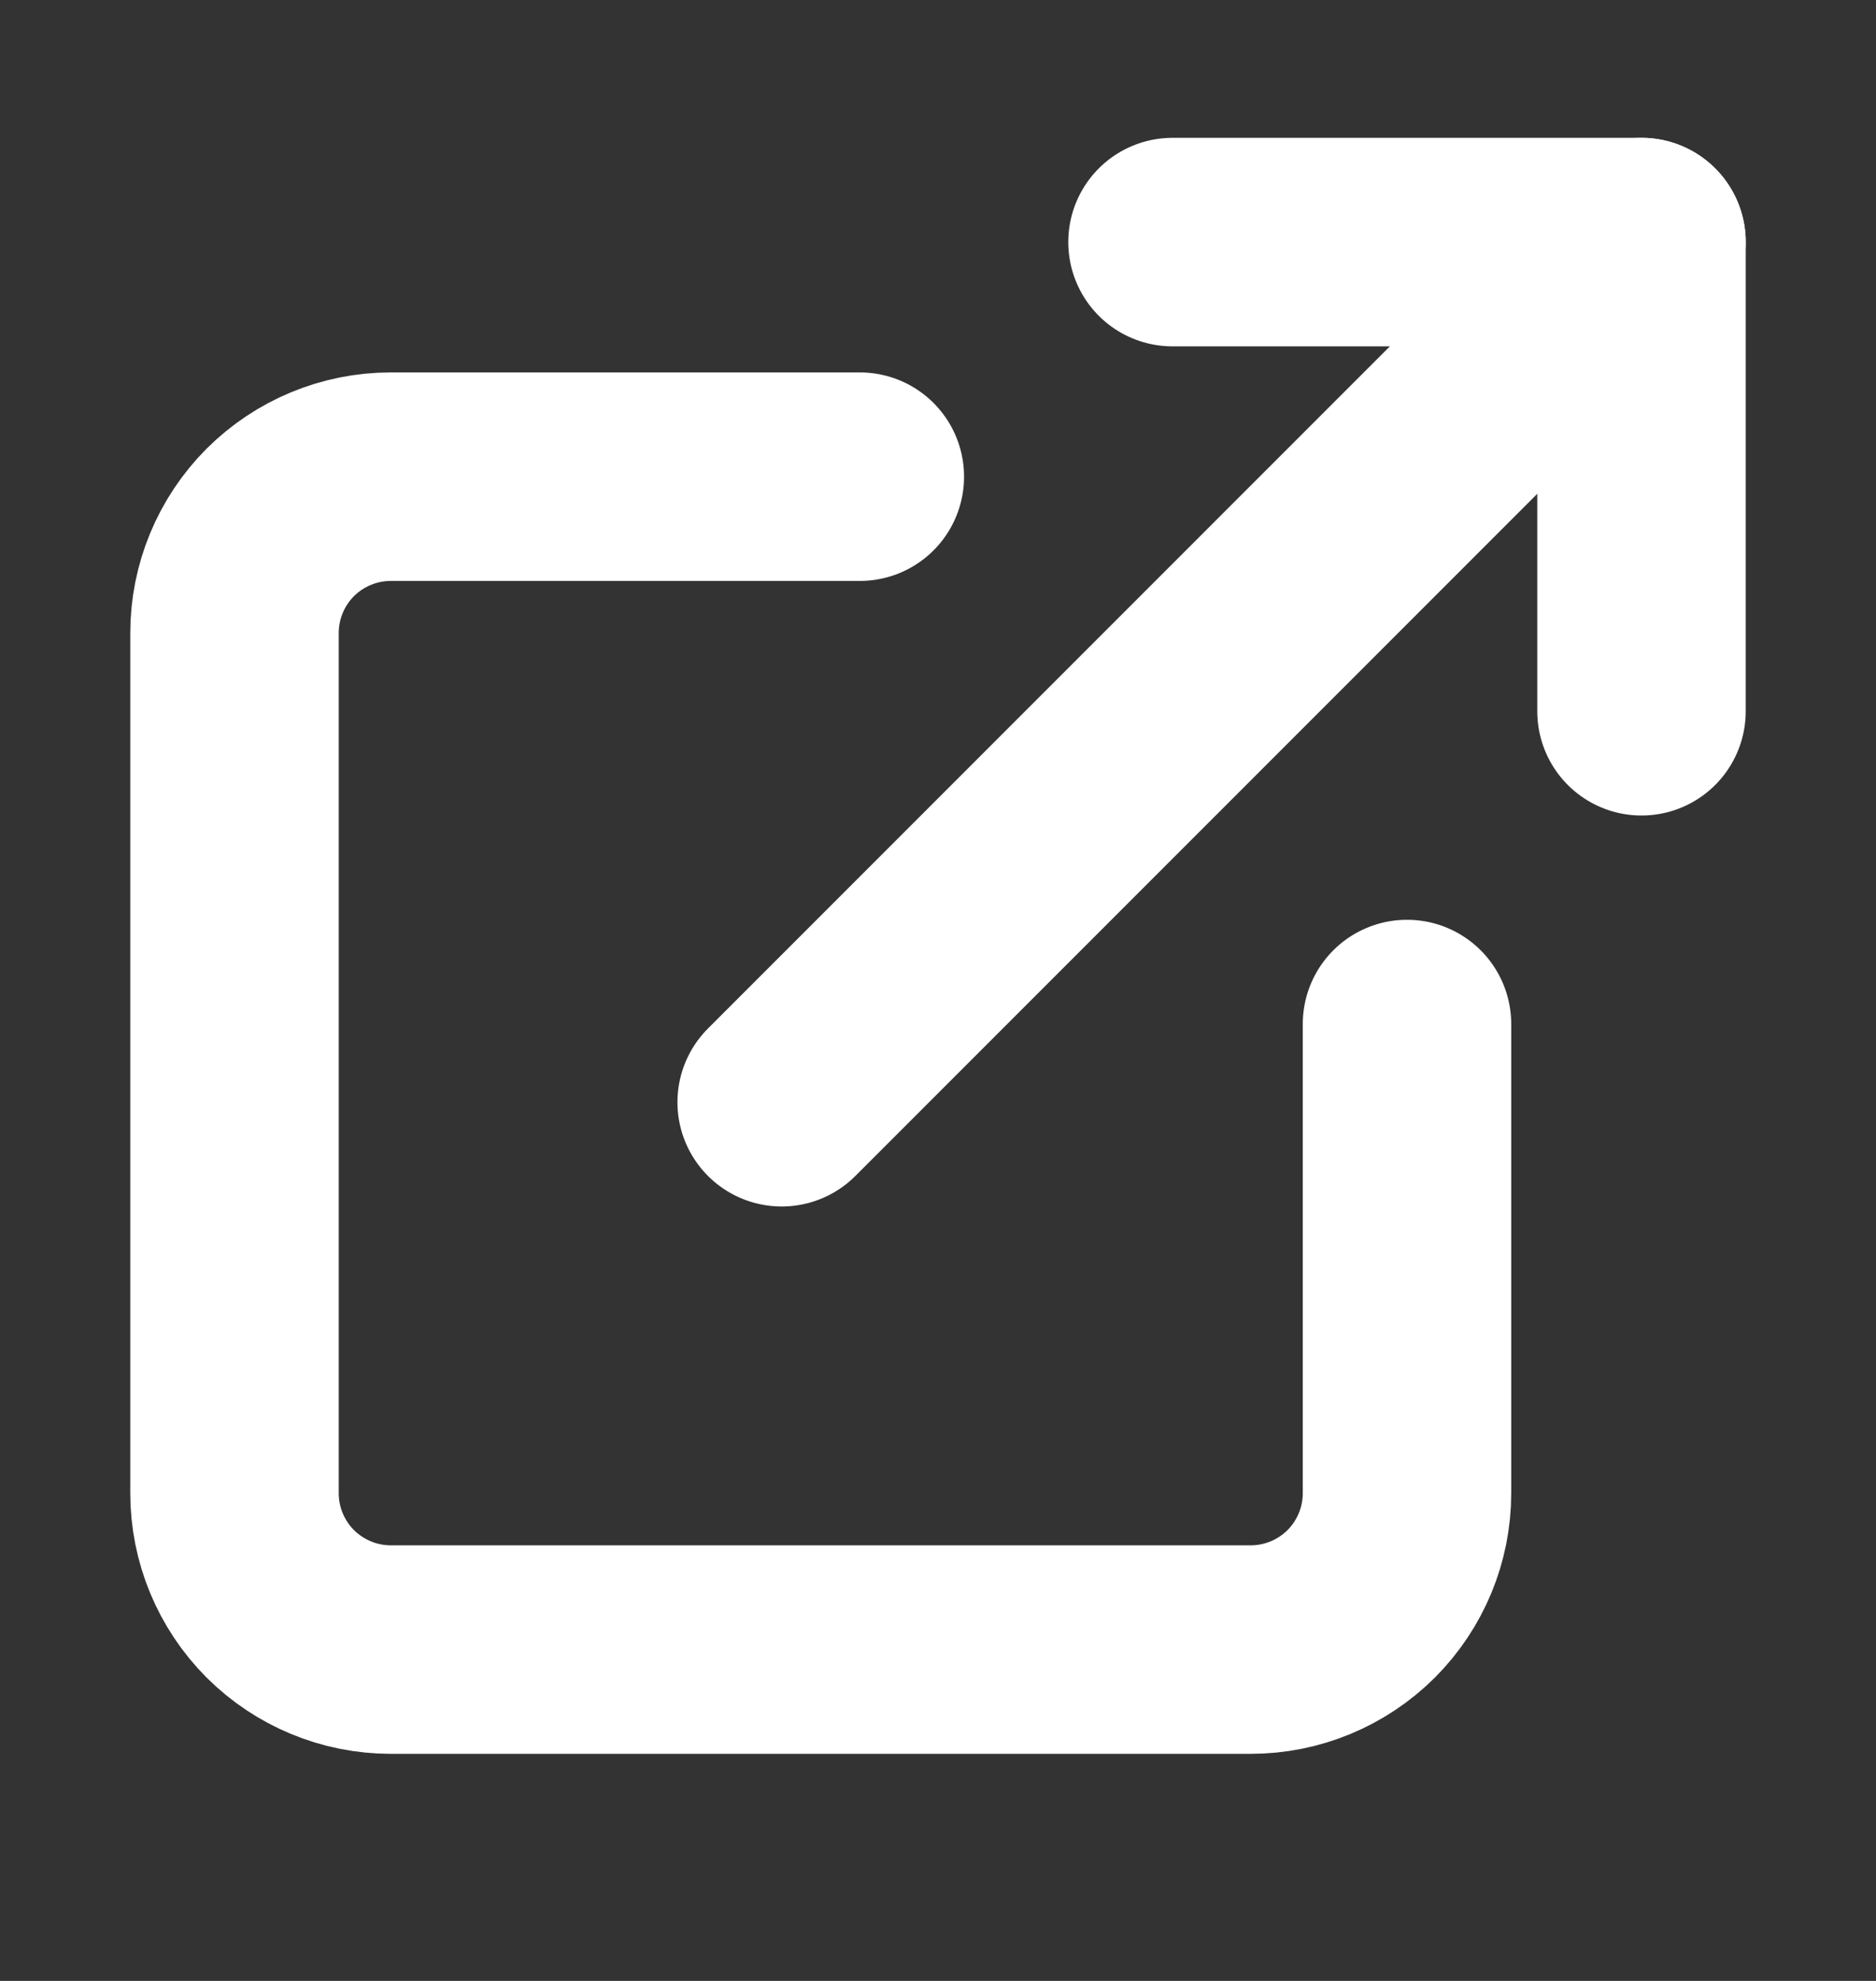
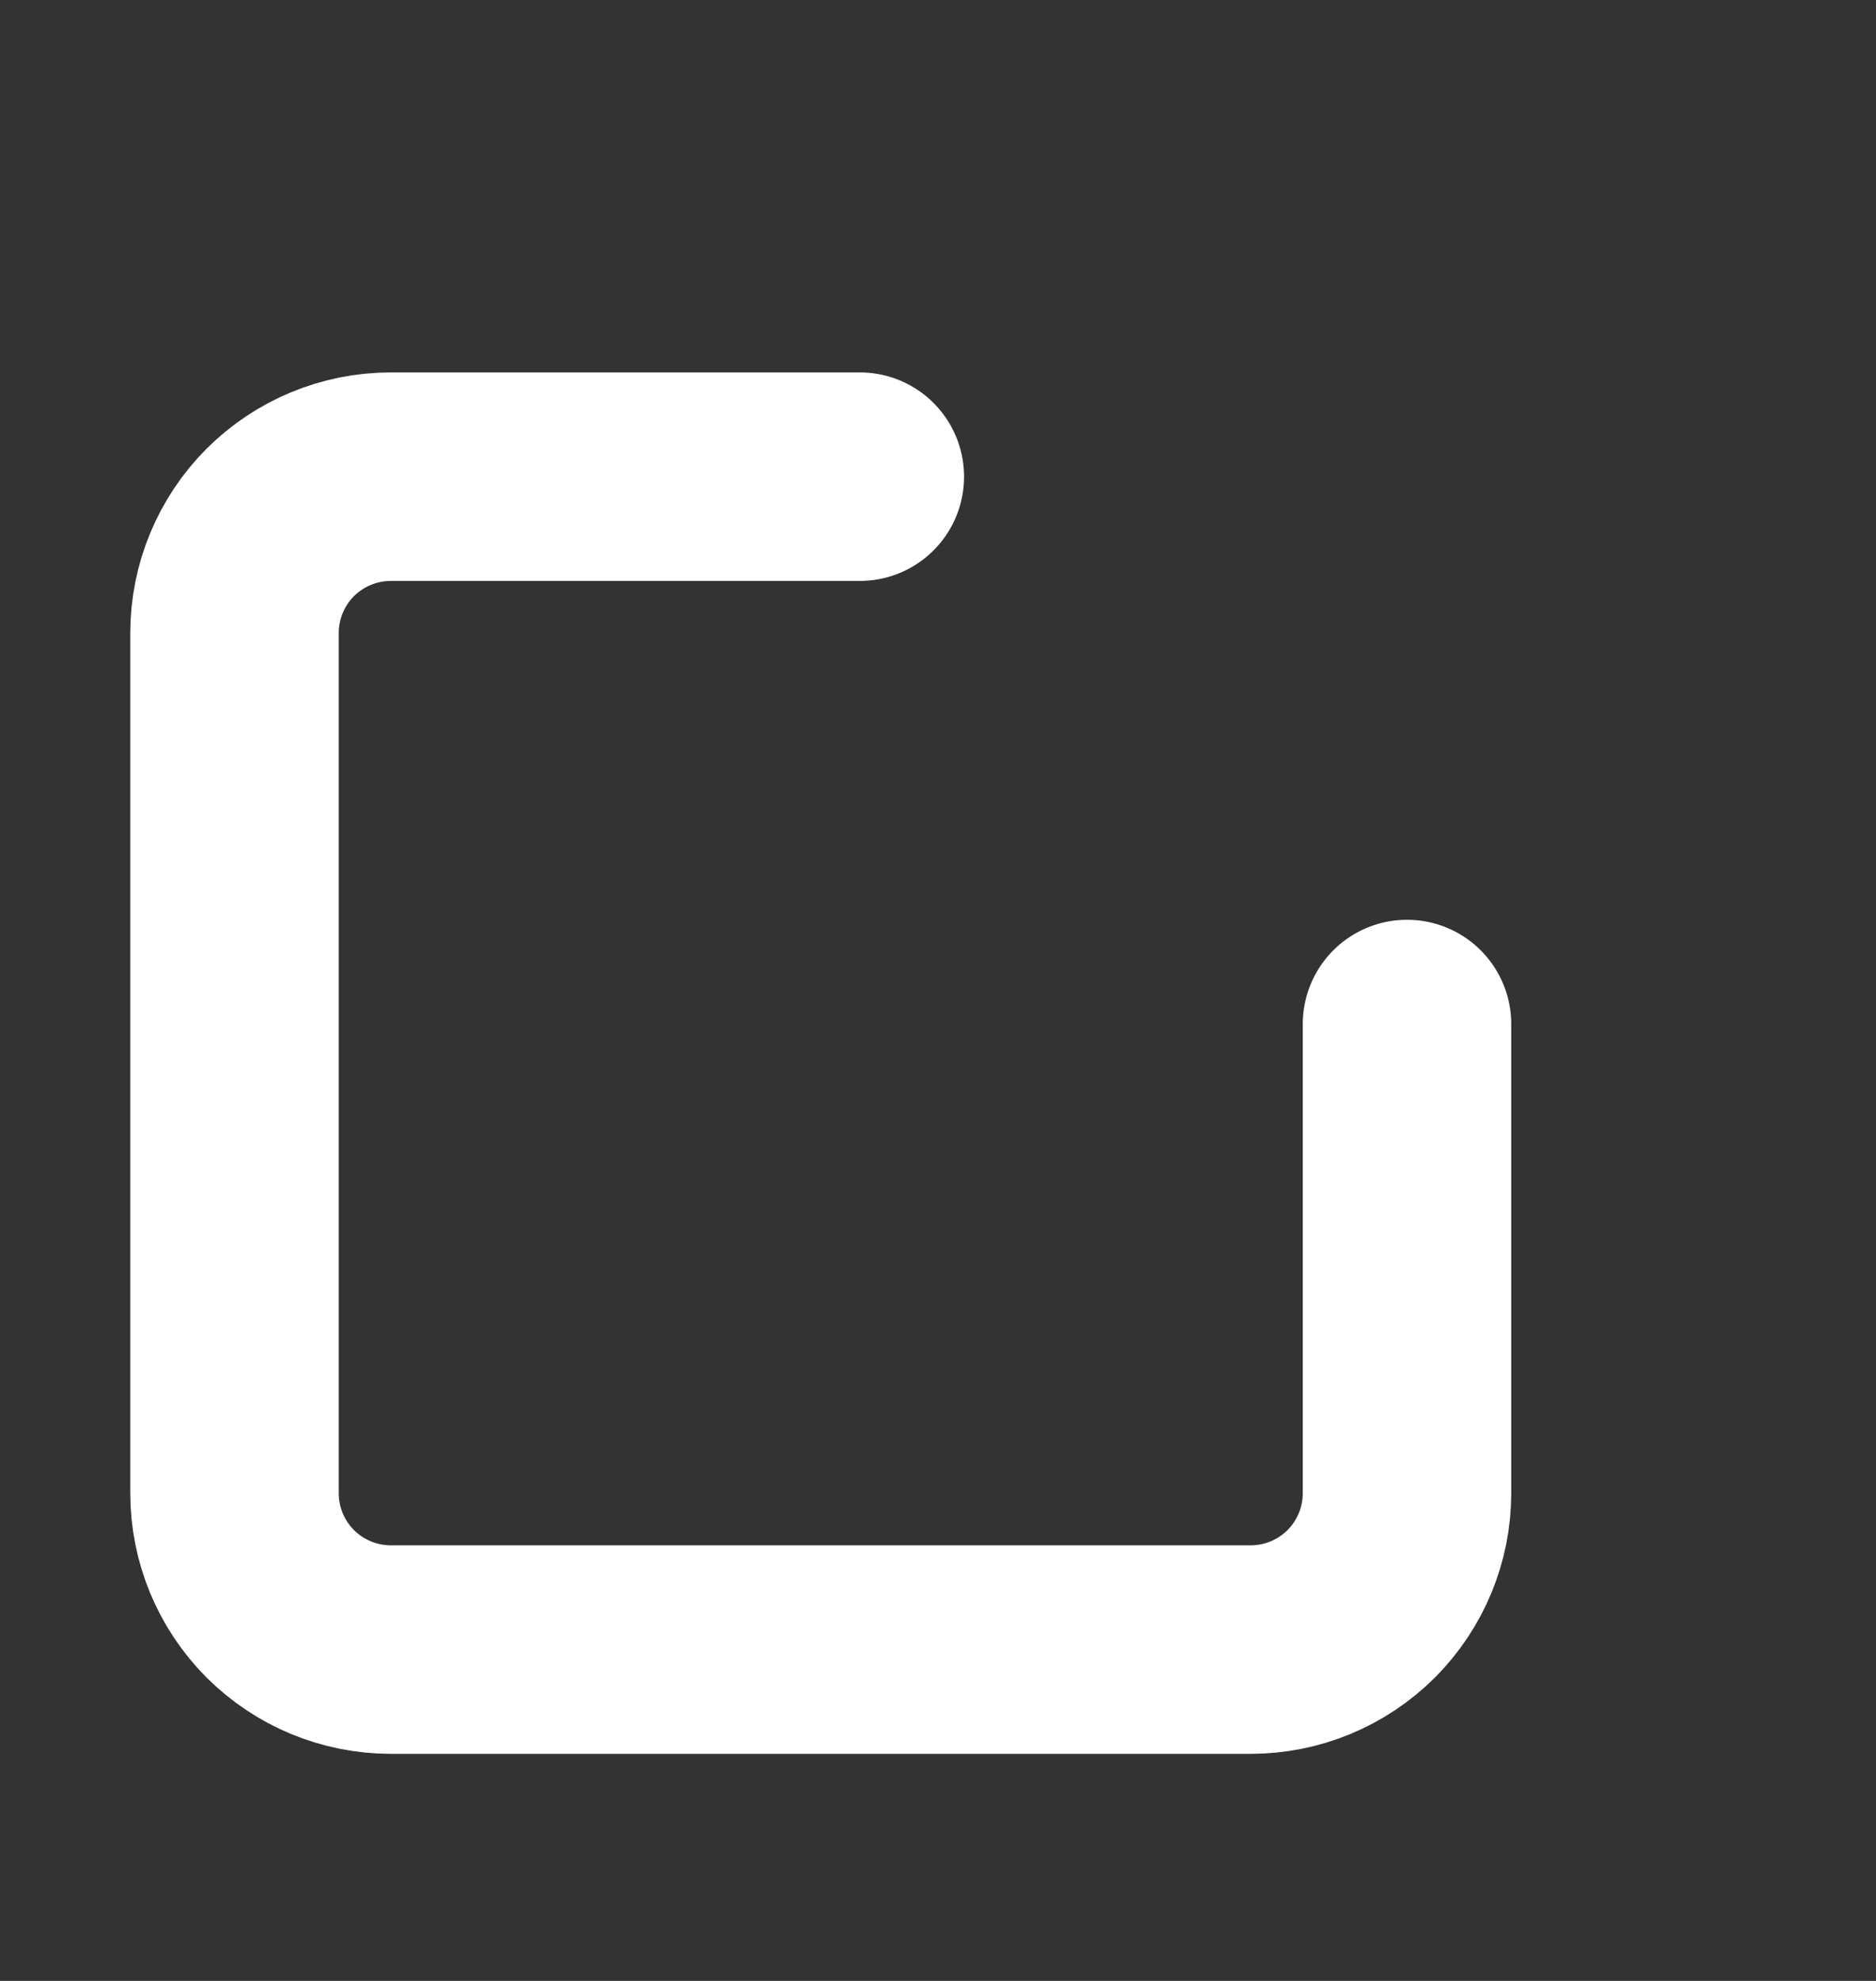
<svg xmlns="http://www.w3.org/2000/svg" width="18" height="19" viewBox="0 0 18 19" fill="none">
  <rect x="0" y="0" width="18" height="19" fill="#333333" stroke="none" />
  <path d="M13.5 9.822V14.322C13.5 14.72 13.342 15.101 13.061 15.383C12.779 15.664 12.398 15.822 12 15.822H3.75C3.352 15.822 2.971 15.664 2.689 15.383C2.408 15.101 2.25 14.72 2.25 14.322V6.072C2.25 5.674 2.408 5.293 2.689 5.011C2.971 4.73 3.352 4.572 3.75 4.572H8.25" stroke="white" stroke-width="2" stroke-linecap="round" stroke-linejoin="round" />
-   <path d="M11.25 2.322H15.75V6.822" stroke="white" stroke-width="2" stroke-linecap="round" stroke-linejoin="round" />
-   <path d="M7.5 10.572L15.75 2.322" stroke="white" stroke-width="2" stroke-linecap="round" stroke-linejoin="round" />
</svg>